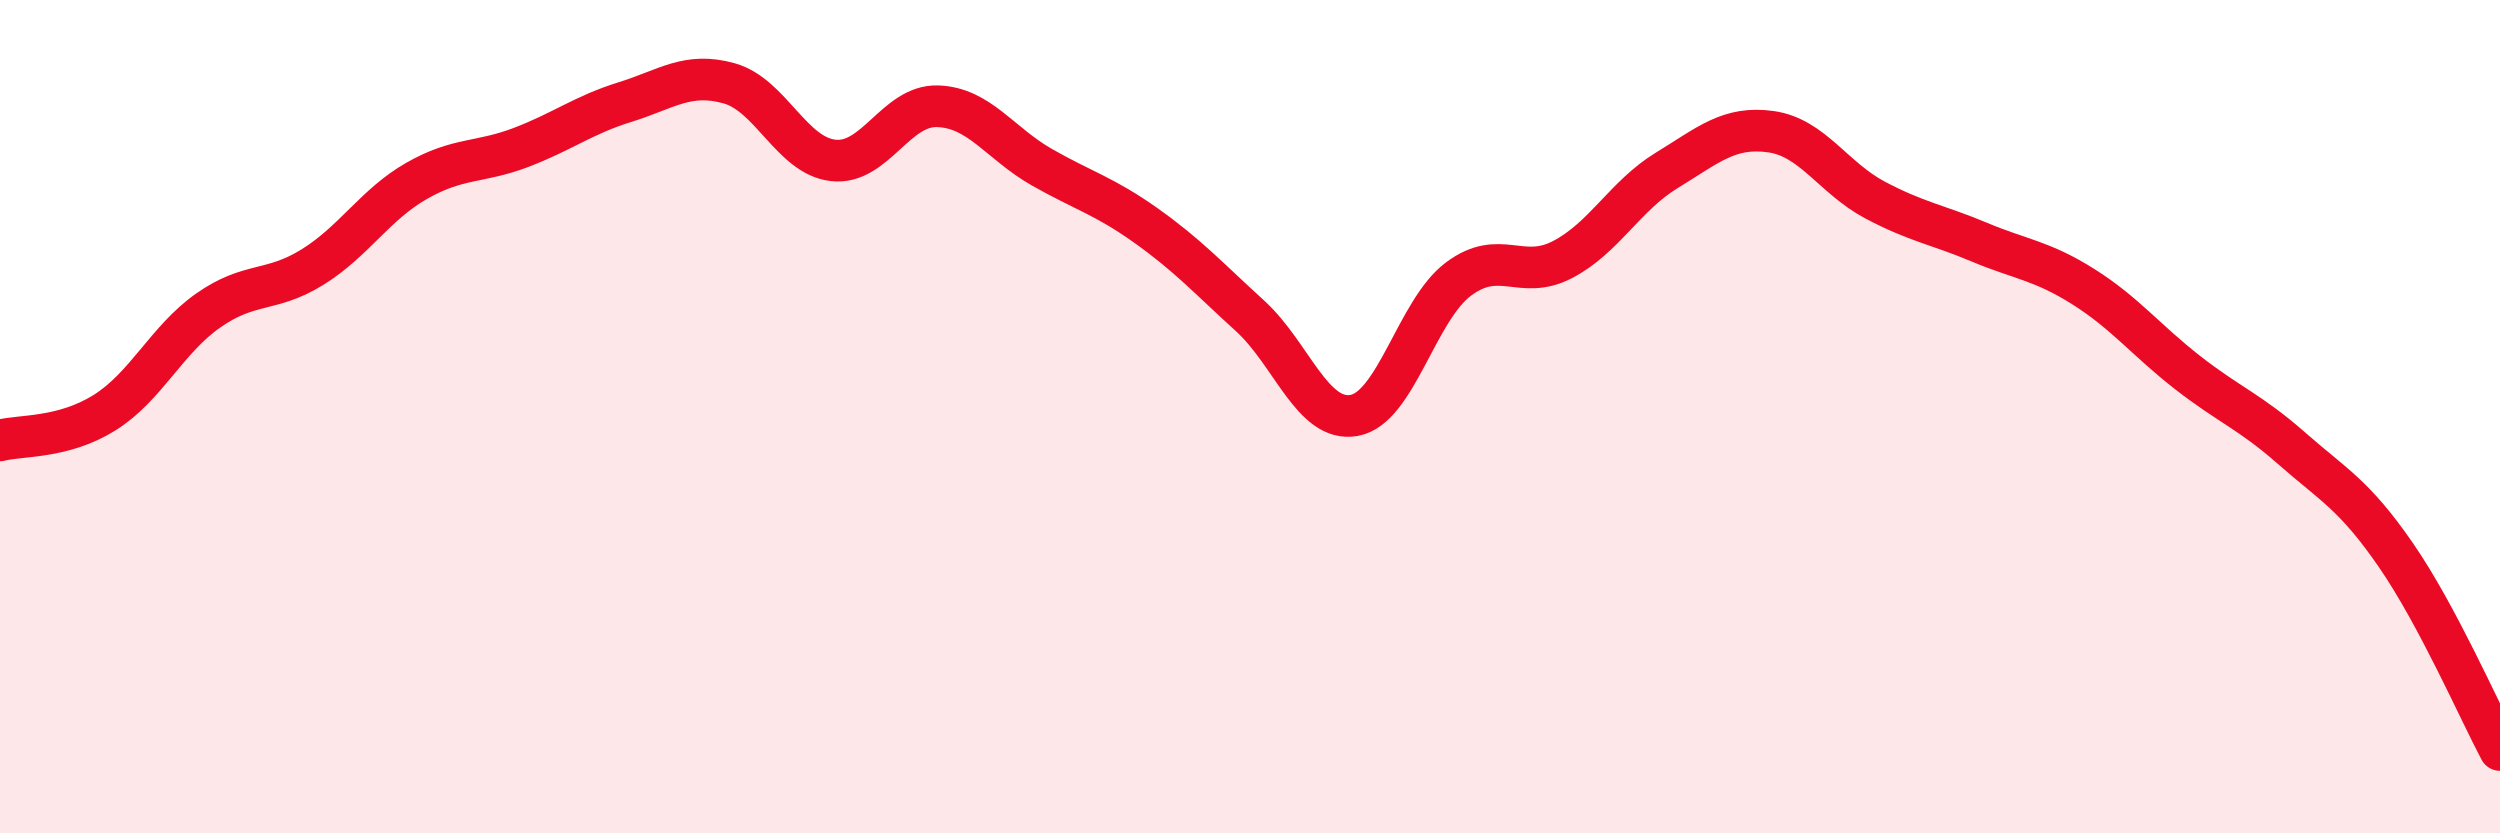
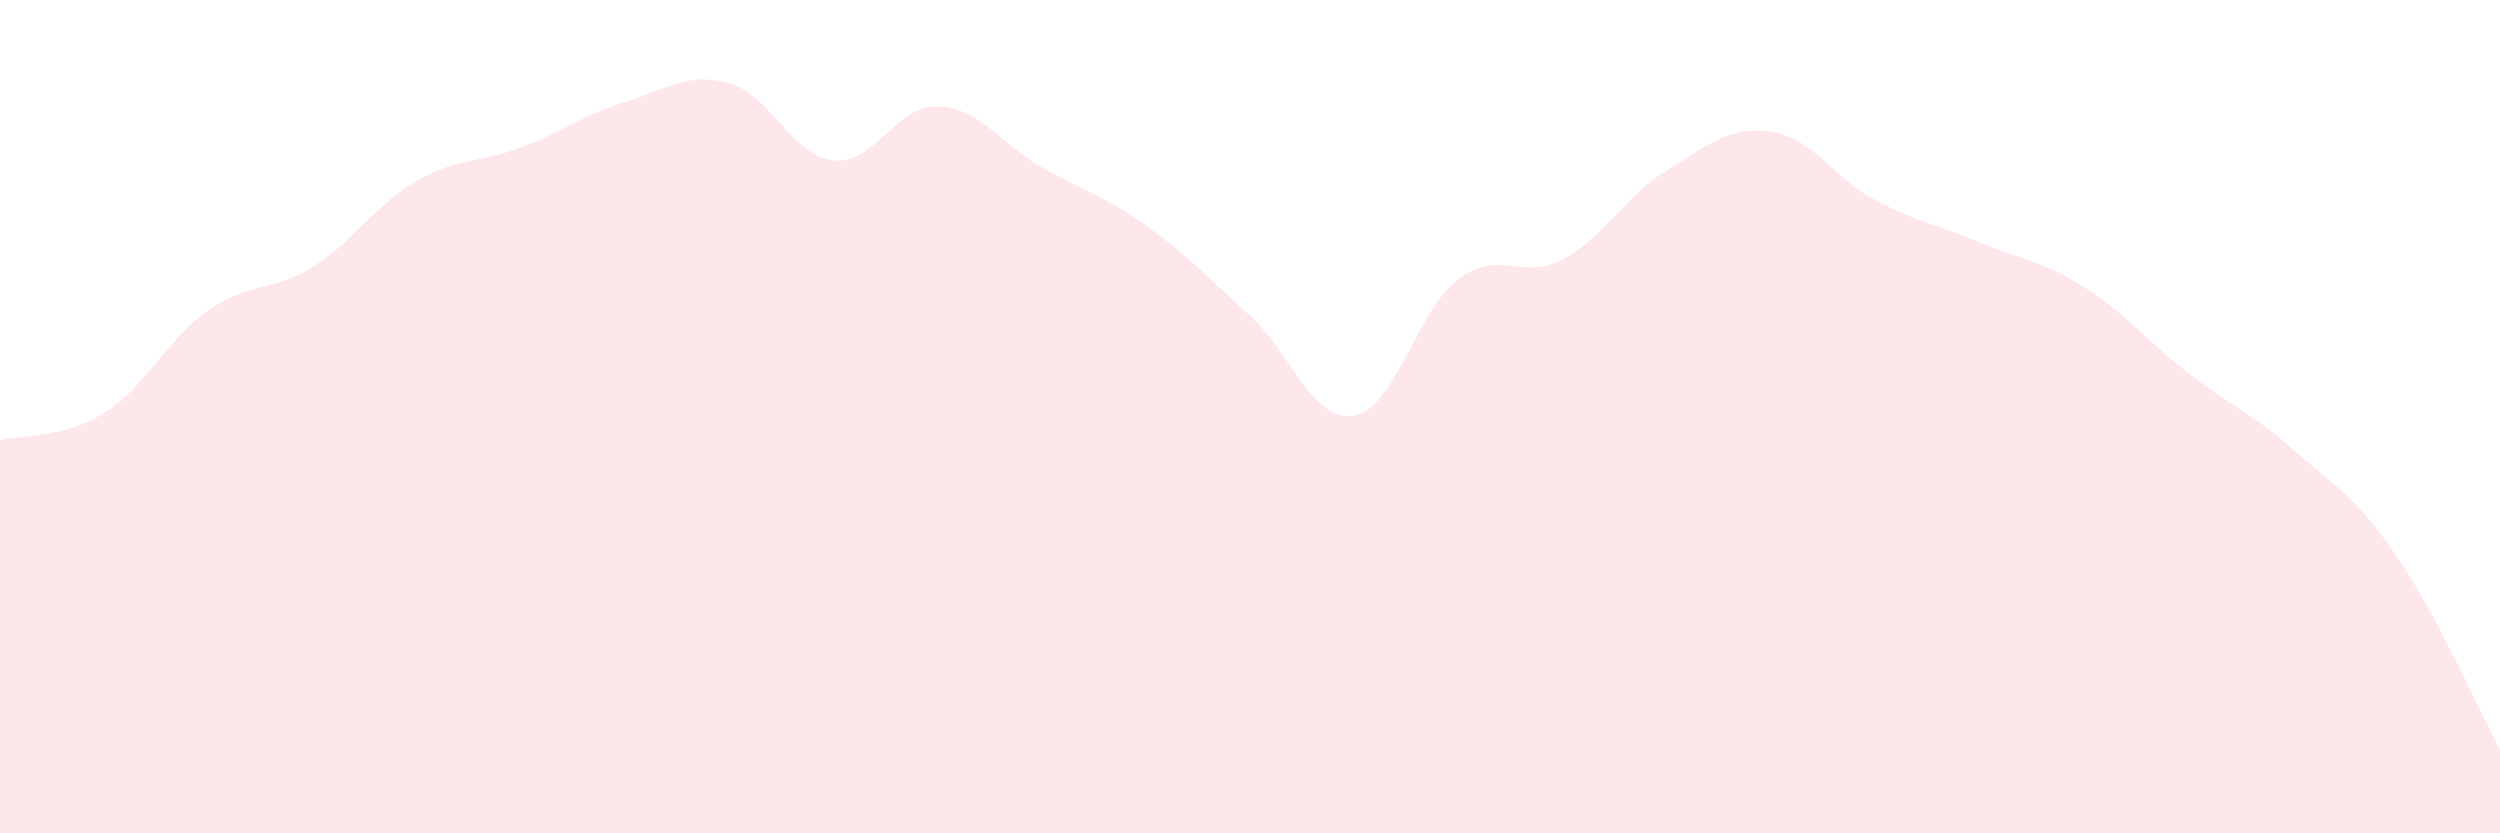
<svg xmlns="http://www.w3.org/2000/svg" width="60" height="20" viewBox="0 0 60 20">
  <path d="M 0,10.57 C 0.5,10.44 1.5,10.53 2.5,9.91 C 3.5,9.29 4,8.15 5,7.45 C 6,6.75 6.5,7.03 7.5,6.41 C 8.5,5.79 9,4.91 10,4.34 C 11,3.77 11.5,3.92 12.5,3.54 C 13.5,3.16 14,2.76 15,2.45 C 16,2.14 16.5,1.72 17.5,2 C 18.5,2.28 19,3.74 20,3.85 C 21,3.96 21.5,2.52 22.5,2.55 C 23.5,2.58 24,3.44 25,4.01 C 26,4.58 26.5,4.7 27.5,5.41 C 28.5,6.12 29,6.67 30,7.58 C 31,8.49 31.5,10.15 32.5,9.97 C 33.5,9.79 34,7.45 35,6.7 C 36,5.95 36.5,6.75 37.5,6.23 C 38.5,5.71 39,4.7 40,4.09 C 41,3.48 41.5,3.02 42.5,3.16 C 43.5,3.3 44,4.27 45,4.8 C 46,5.33 46.5,5.39 47.5,5.81 C 48.5,6.23 49,6.25 50,6.88 C 51,7.51 51.5,8.16 52.5,8.94 C 53.5,9.72 54,9.88 55,10.76 C 56,11.64 56.5,11.87 57.5,13.32 C 58.5,14.77 59.5,17.06 60,18L60 20L0 20Z" fill="#EB0A25" opacity="0.1" stroke-linecap="round" stroke-linejoin="round" />
-   <path d="M 0,10.57 C 0.5,10.44 1.5,10.53 2.5,9.91 C 3.5,9.29 4,8.15 5,7.45 C 6,6.75 6.5,7.03 7.5,6.41 C 8.5,5.79 9,4.91 10,4.34 C 11,3.77 11.5,3.92 12.5,3.54 C 13.5,3.16 14,2.76 15,2.45 C 16,2.14 16.5,1.72 17.5,2 C 18.5,2.28 19,3.74 20,3.85 C 21,3.96 21.5,2.52 22.5,2.55 C 23.5,2.58 24,3.44 25,4.01 C 26,4.58 26.5,4.7 27.5,5.41 C 28.5,6.12 29,6.67 30,7.58 C 31,8.49 31.5,10.15 32.5,9.97 C 33.5,9.79 34,7.45 35,6.7 C 36,5.95 36.5,6.75 37.5,6.23 C 38.5,5.71 39,4.7 40,4.09 C 41,3.48 41.5,3.02 42.5,3.16 C 43.5,3.3 44,4.27 45,4.8 C 46,5.33 46.5,5.39 47.5,5.81 C 48.5,6.23 49,6.25 50,6.88 C 51,7.51 51.5,8.16 52.5,8.94 C 53.5,9.72 54,9.88 55,10.76 C 56,11.64 56.5,11.87 57.5,13.32 C 58.5,14.77 59.5,17.06 60,18" stroke="#EB0A25" stroke-width="1" fill="none" stroke-linecap="round" stroke-linejoin="round" />
</svg>